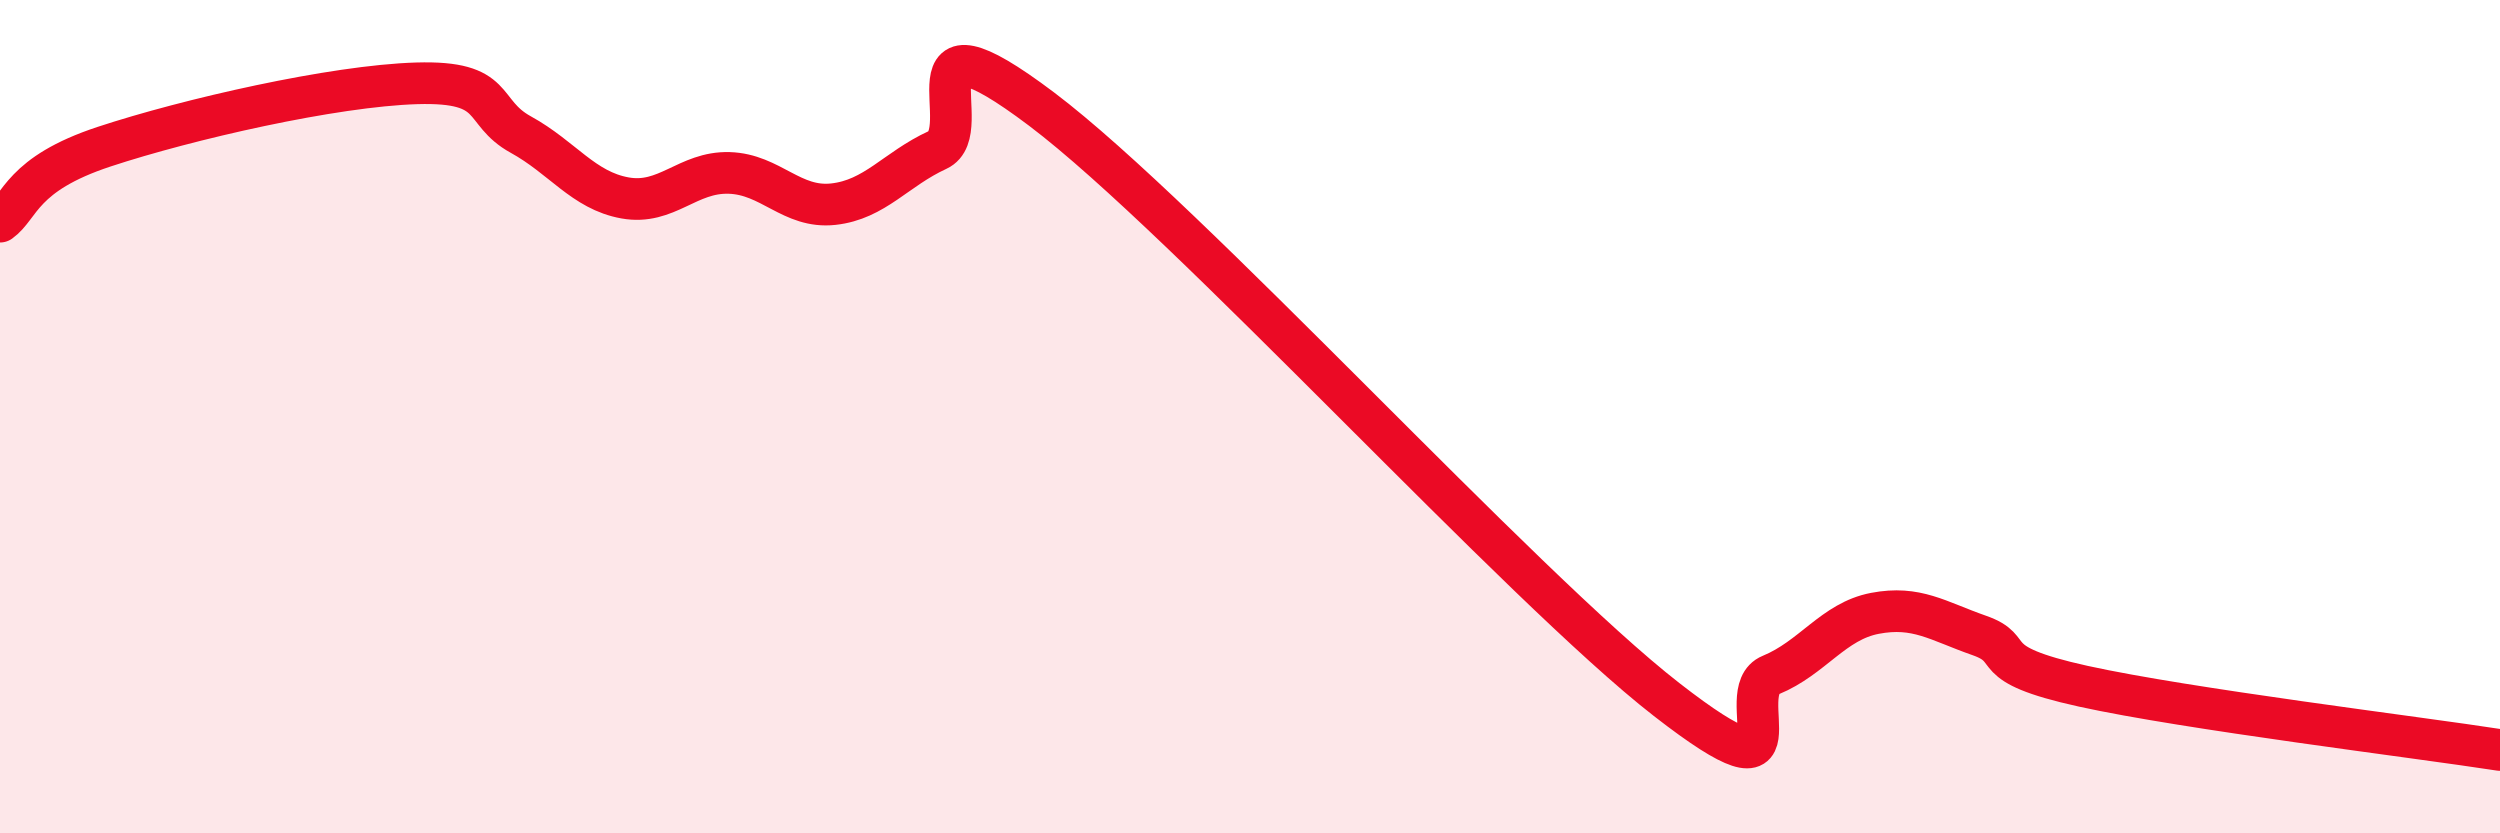
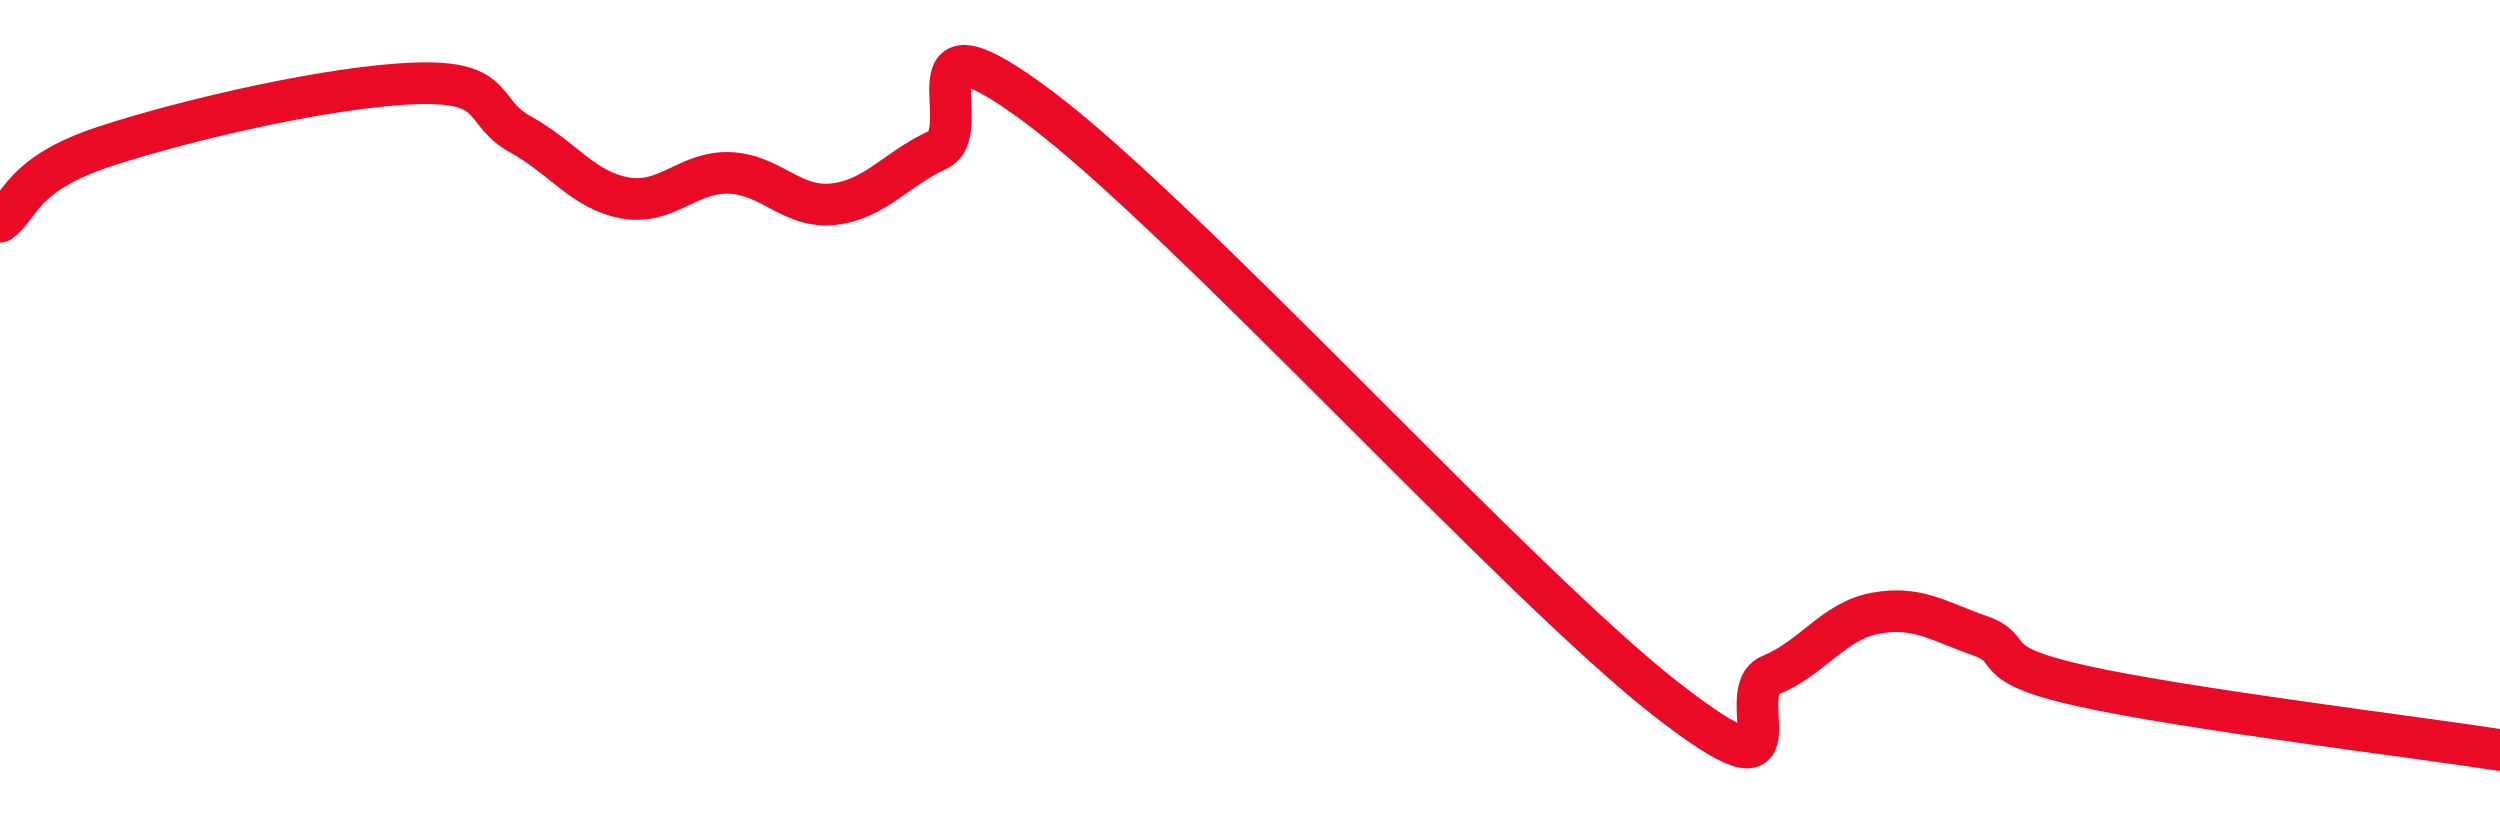
<svg xmlns="http://www.w3.org/2000/svg" width="60" height="20" viewBox="0 0 60 20">
-   <path d="M 0,5.32 C 0.5,4.96 0.5,4.18 2.5,3.52 C 4.5,2.86 8,2.06 10,2 C 12,1.94 11.5,2.68 12.5,3.23 C 13.5,3.78 14,4.57 15,4.75 C 16,4.93 16.5,4.12 17.5,4.15 C 18.5,4.18 19,5.01 20,4.9 C 21,4.79 21.5,4.06 22.5,3.6 C 23.5,3.14 21.5,-0.02 25,2.62 C 28.5,5.26 36.5,14.07 40,16.79 C 43.5,19.51 41.5,16.61 42.5,16.2 C 43.5,15.79 44,14.91 45,14.72 C 46,14.53 46.5,14.9 47.5,15.25 C 48.5,15.6 47.5,15.92 50,16.47 C 52.5,17.02 58,17.69 60,18L60 20L0 20Z" fill="#EB0A25" opacity="0.1" stroke-linecap="round" stroke-linejoin="round" />
  <path d="M 0,5.32 C 0.5,4.96 0.5,4.18 2.5,3.52 C 4.5,2.86 8,2.06 10,2 C 12,1.94 11.5,2.68 12.5,3.23 C 13.5,3.78 14,4.57 15,4.75 C 16,4.93 16.5,4.12 17.5,4.15 C 18.5,4.18 19,5.01 20,4.9 C 21,4.79 21.5,4.06 22.5,3.6 C 23.5,3.14 21.5,-0.02 25,2.62 C 28.5,5.26 36.5,14.07 40,16.79 C 43.5,19.51 41.5,16.61 42.5,16.2 C 43.5,15.79 44,14.91 45,14.72 C 46,14.53 46.5,14.9 47.5,15.25 C 48.5,15.6 47.5,15.92 50,16.47 C 52.5,17.02 58,17.69 60,18" stroke="#EB0A25" stroke-width="1" fill="none" stroke-linecap="round" stroke-linejoin="round" />
</svg>